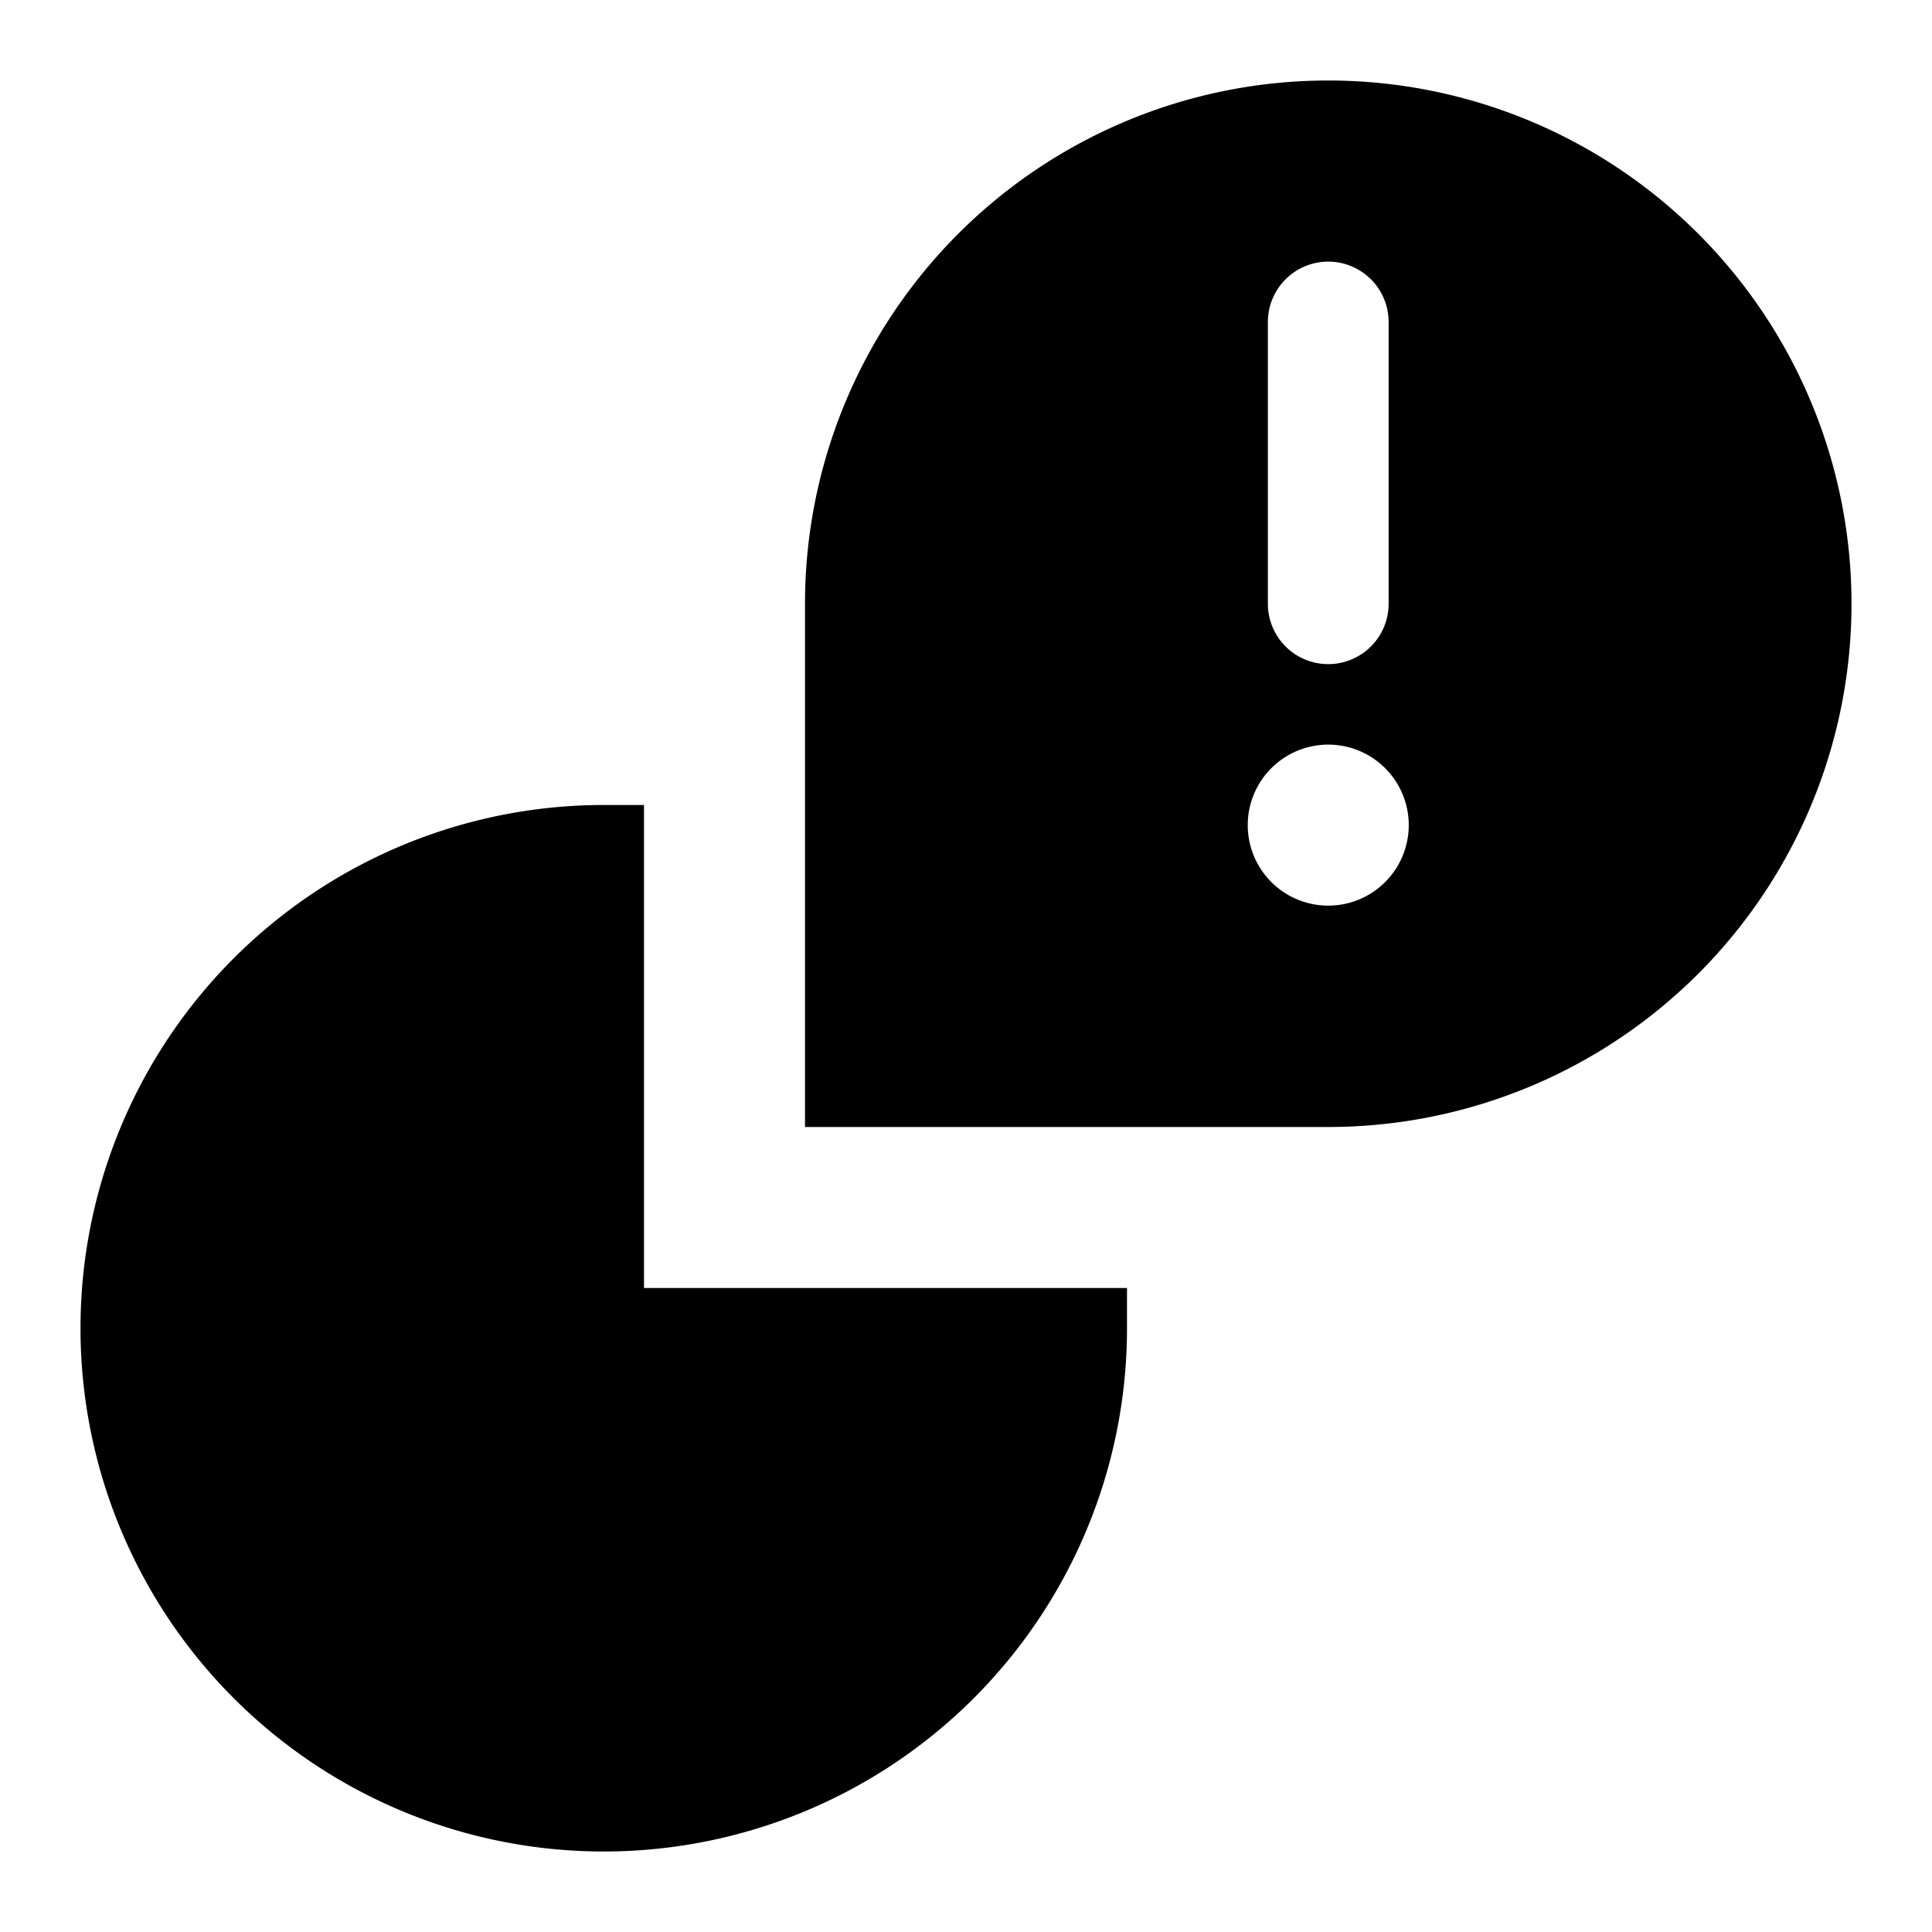
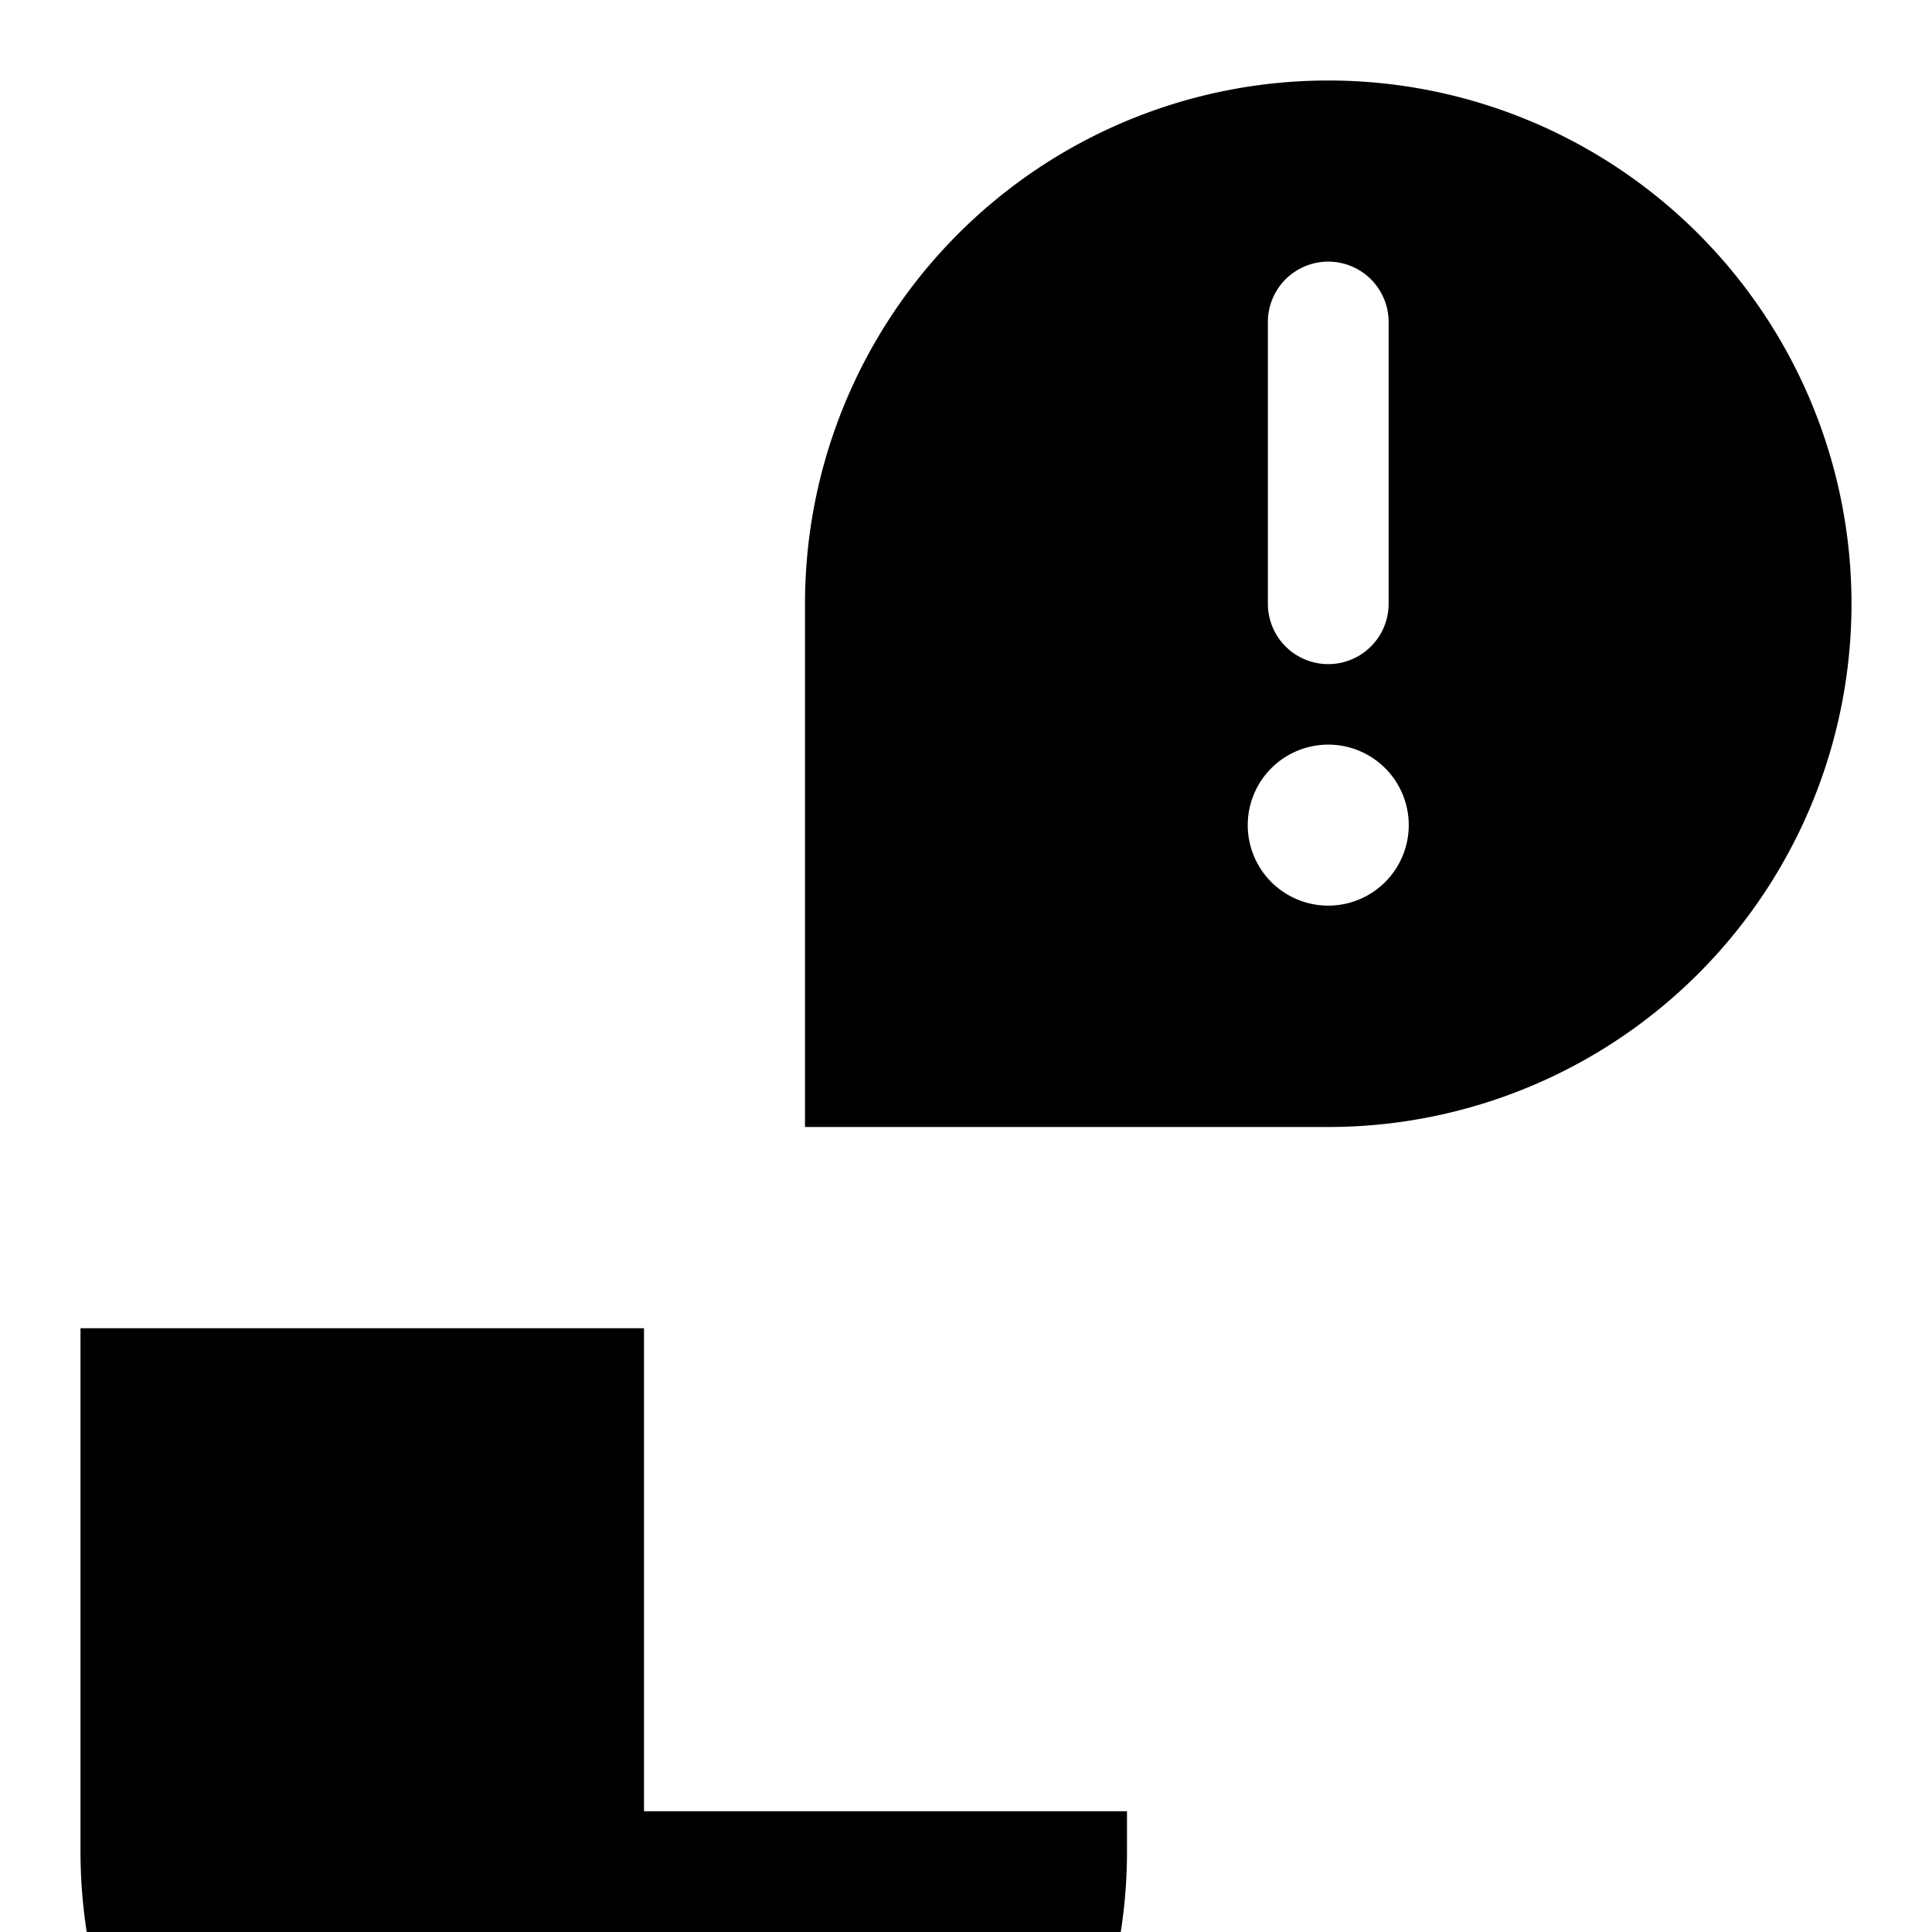
<svg xmlns="http://www.w3.org/2000/svg" fill="none" viewBox="0 0 24 24" id="Pingchat-Logo--Streamline-Logos">
  <desc>
    Pingchat Logo Streamline Icon: https://streamlinehq.com
  </desc>
-   <path fill="#000000" fill-rule="evenodd" d="M10 7.5a6.5 6.5 0 1 1 6.5 6.5H10V7.5ZM17.25 4a0.75 0.75 0 0 0 -1.5 0v3.5a0.75 0.75 0 0 0 1.5 0V4Zm-1.75 6.25a1 1 0 1 1 2 0 1 1 0 0 1 -2 0ZM1 16.5A6.5 6.5 0 0 1 7.5 10H8v6h6v0.5a6.5 6.5 0 1 1 -13 0Z" clip-rule="evenodd" stroke-width="1" />
+   <path fill="#000000" fill-rule="evenodd" d="M10 7.5a6.5 6.5 0 1 1 6.5 6.5H10V7.5ZM17.25 4a0.75 0.75 0 0 0 -1.5 0v3.5a0.75 0.75 0 0 0 1.5 0V4Zm-1.75 6.25a1 1 0 1 1 2 0 1 1 0 0 1 -2 0ZM1 16.5H8v6h6v0.5a6.5 6.5 0 1 1 -13 0Z" clip-rule="evenodd" stroke-width="1" />
</svg>